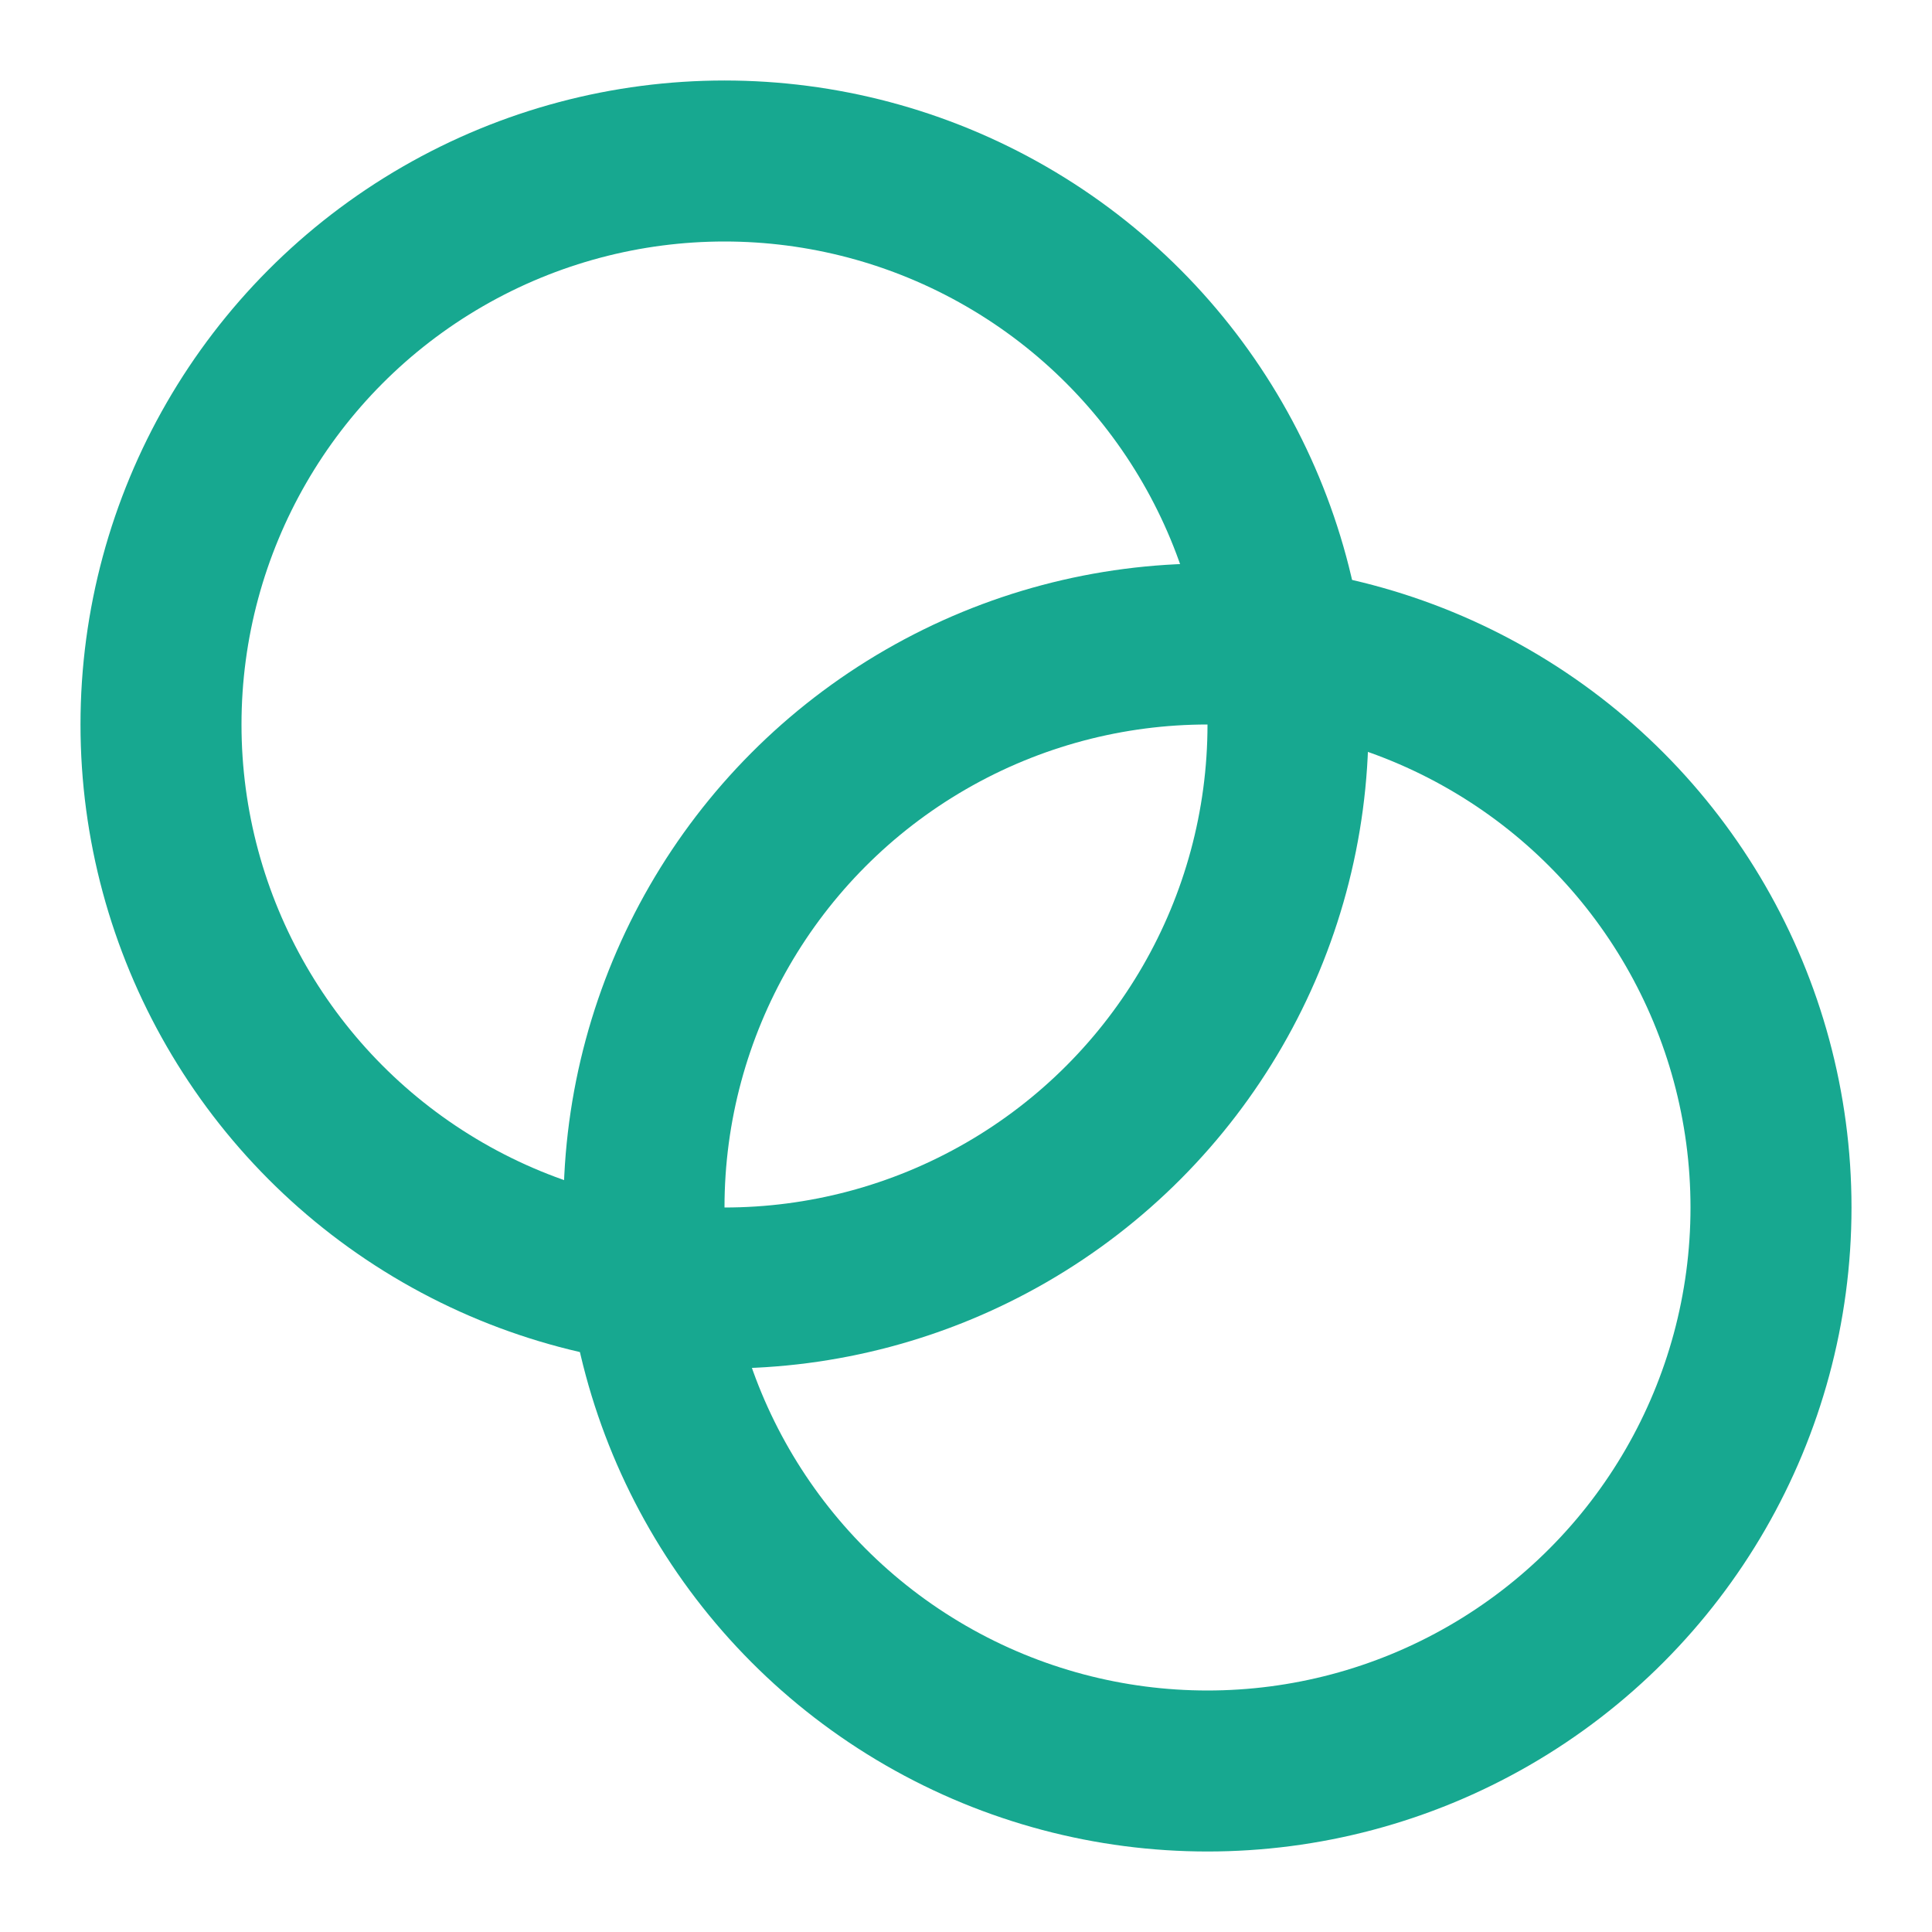
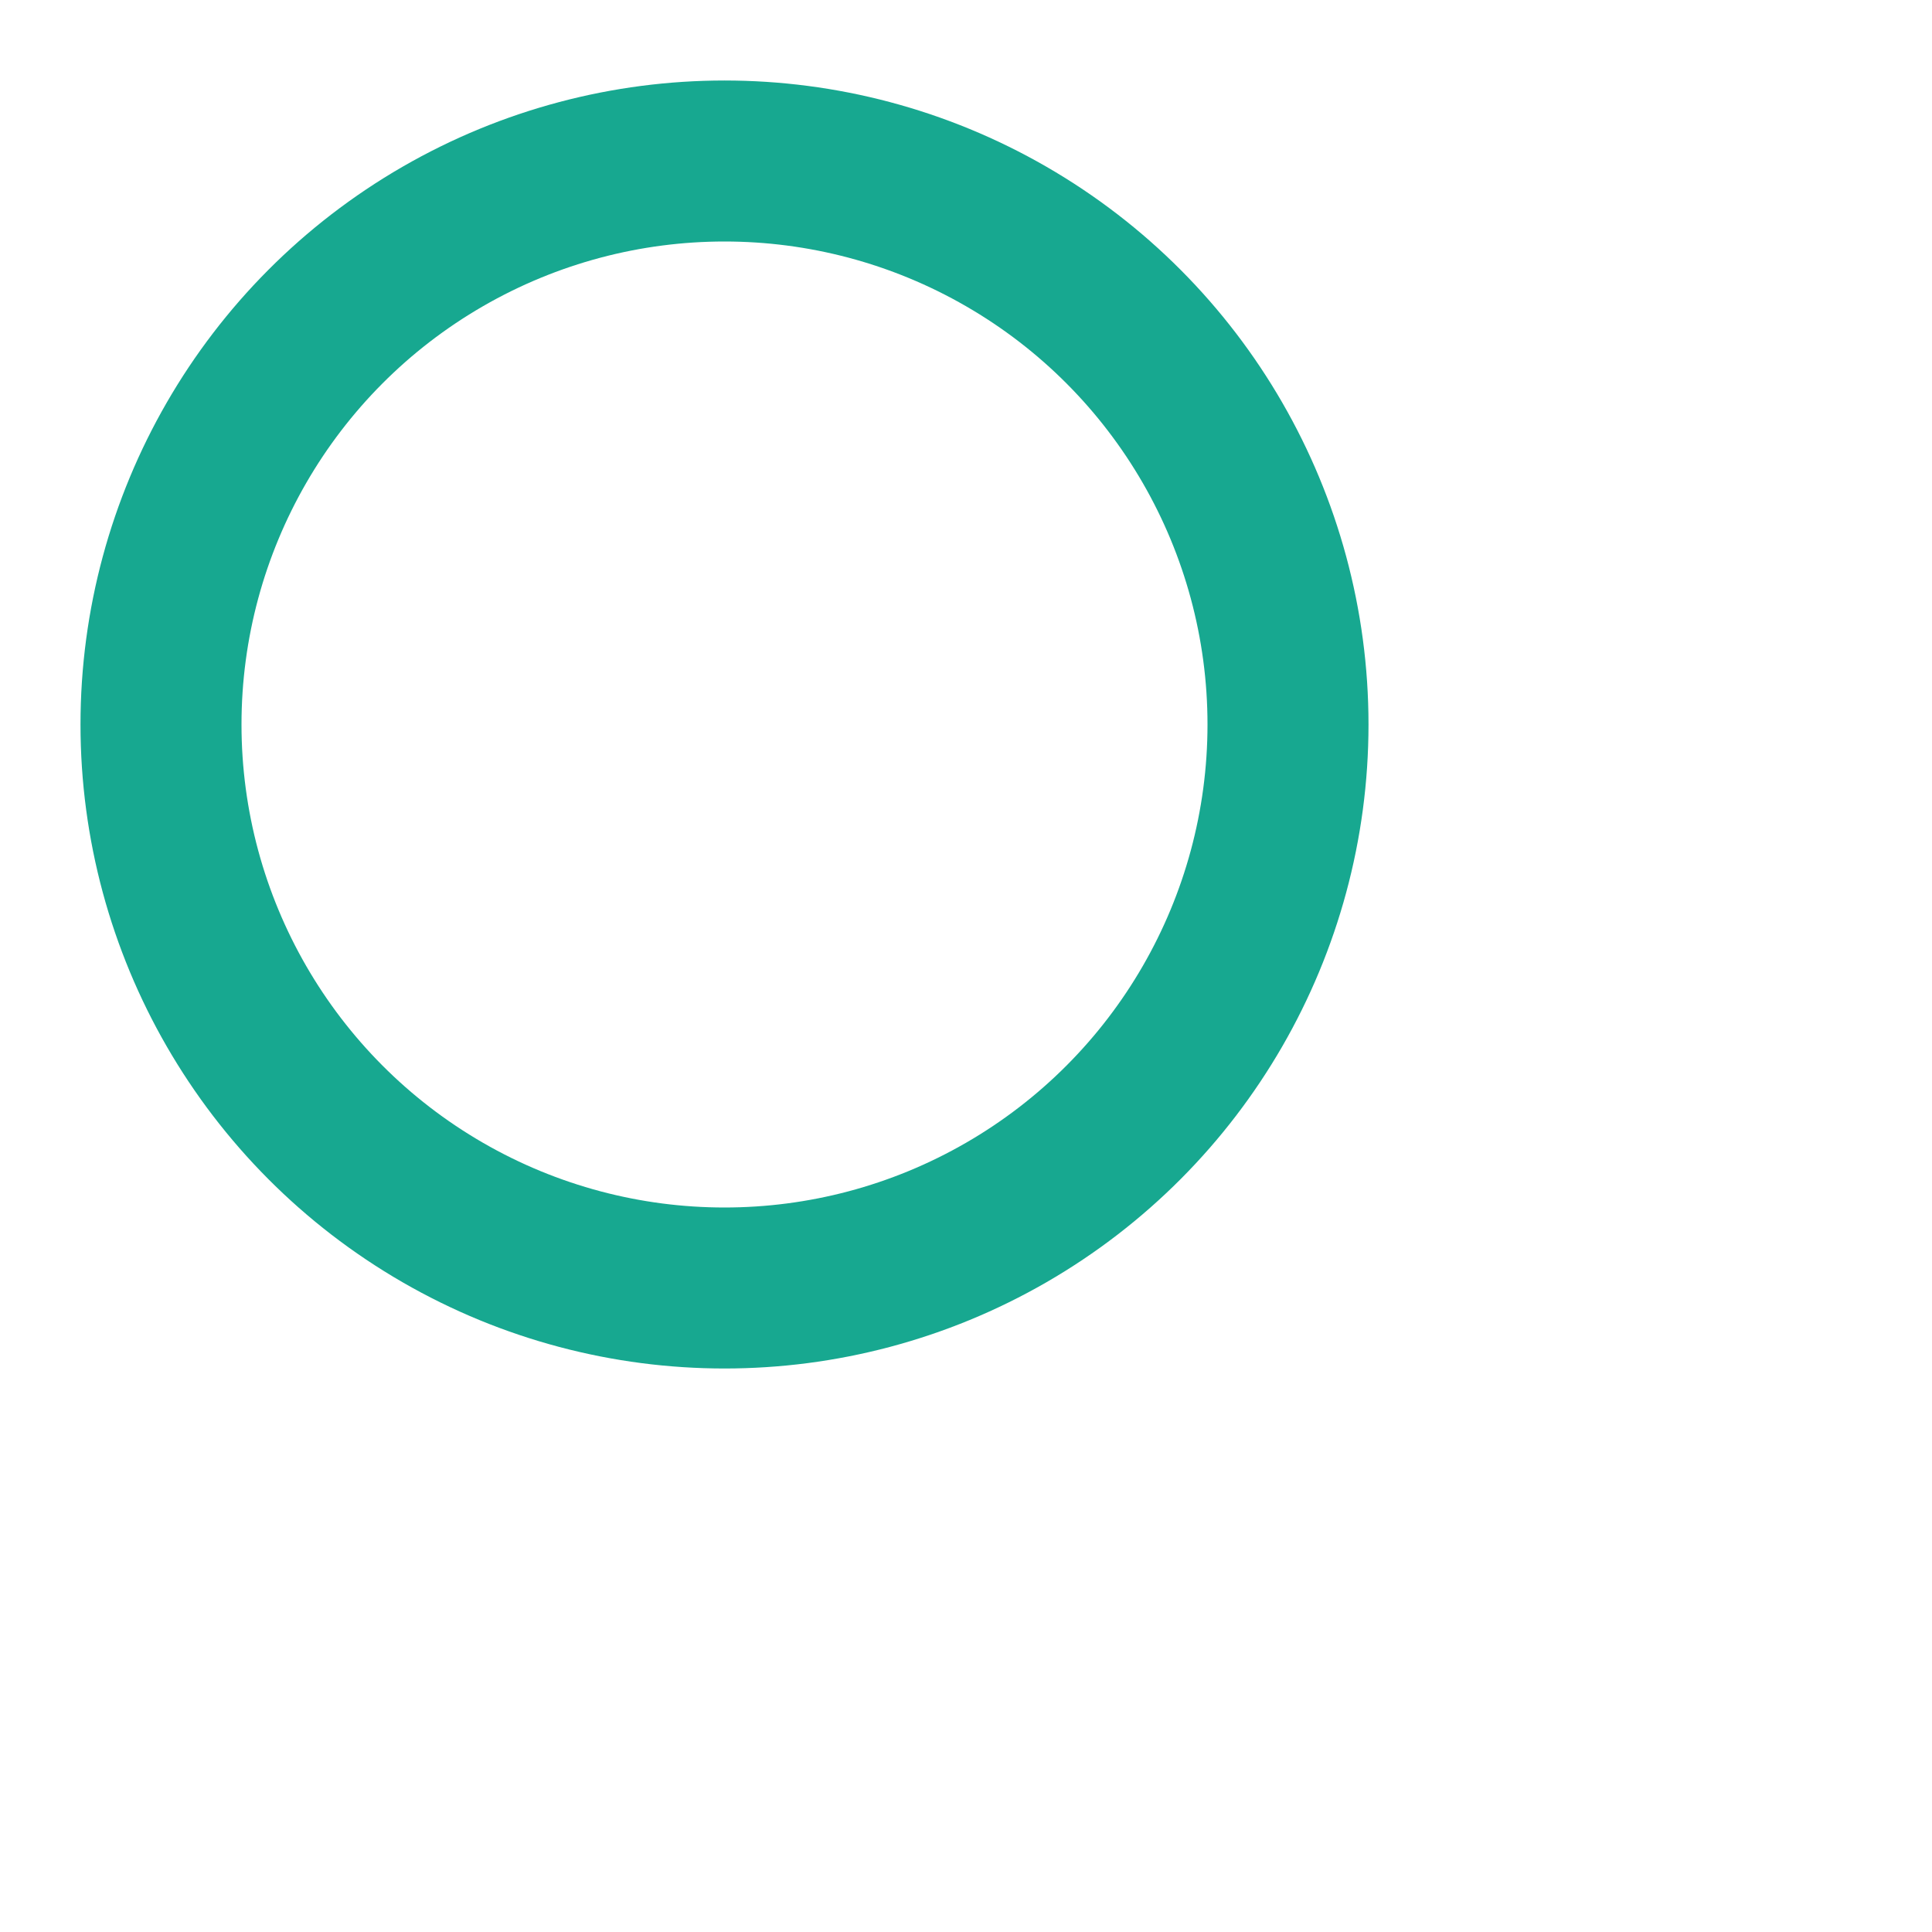
<svg xmlns="http://www.w3.org/2000/svg" width="24" height="24" viewBox="0 0 24 24" fill="none" stroke="#17a890" stroke-width="2" stroke-linecap="round" stroke-linejoin="round" class="lucide lucide-blend">
  <circle cx="9" cy="9" r="7" />
-   <circle cx="15" cy="15" r="7" />
</svg>